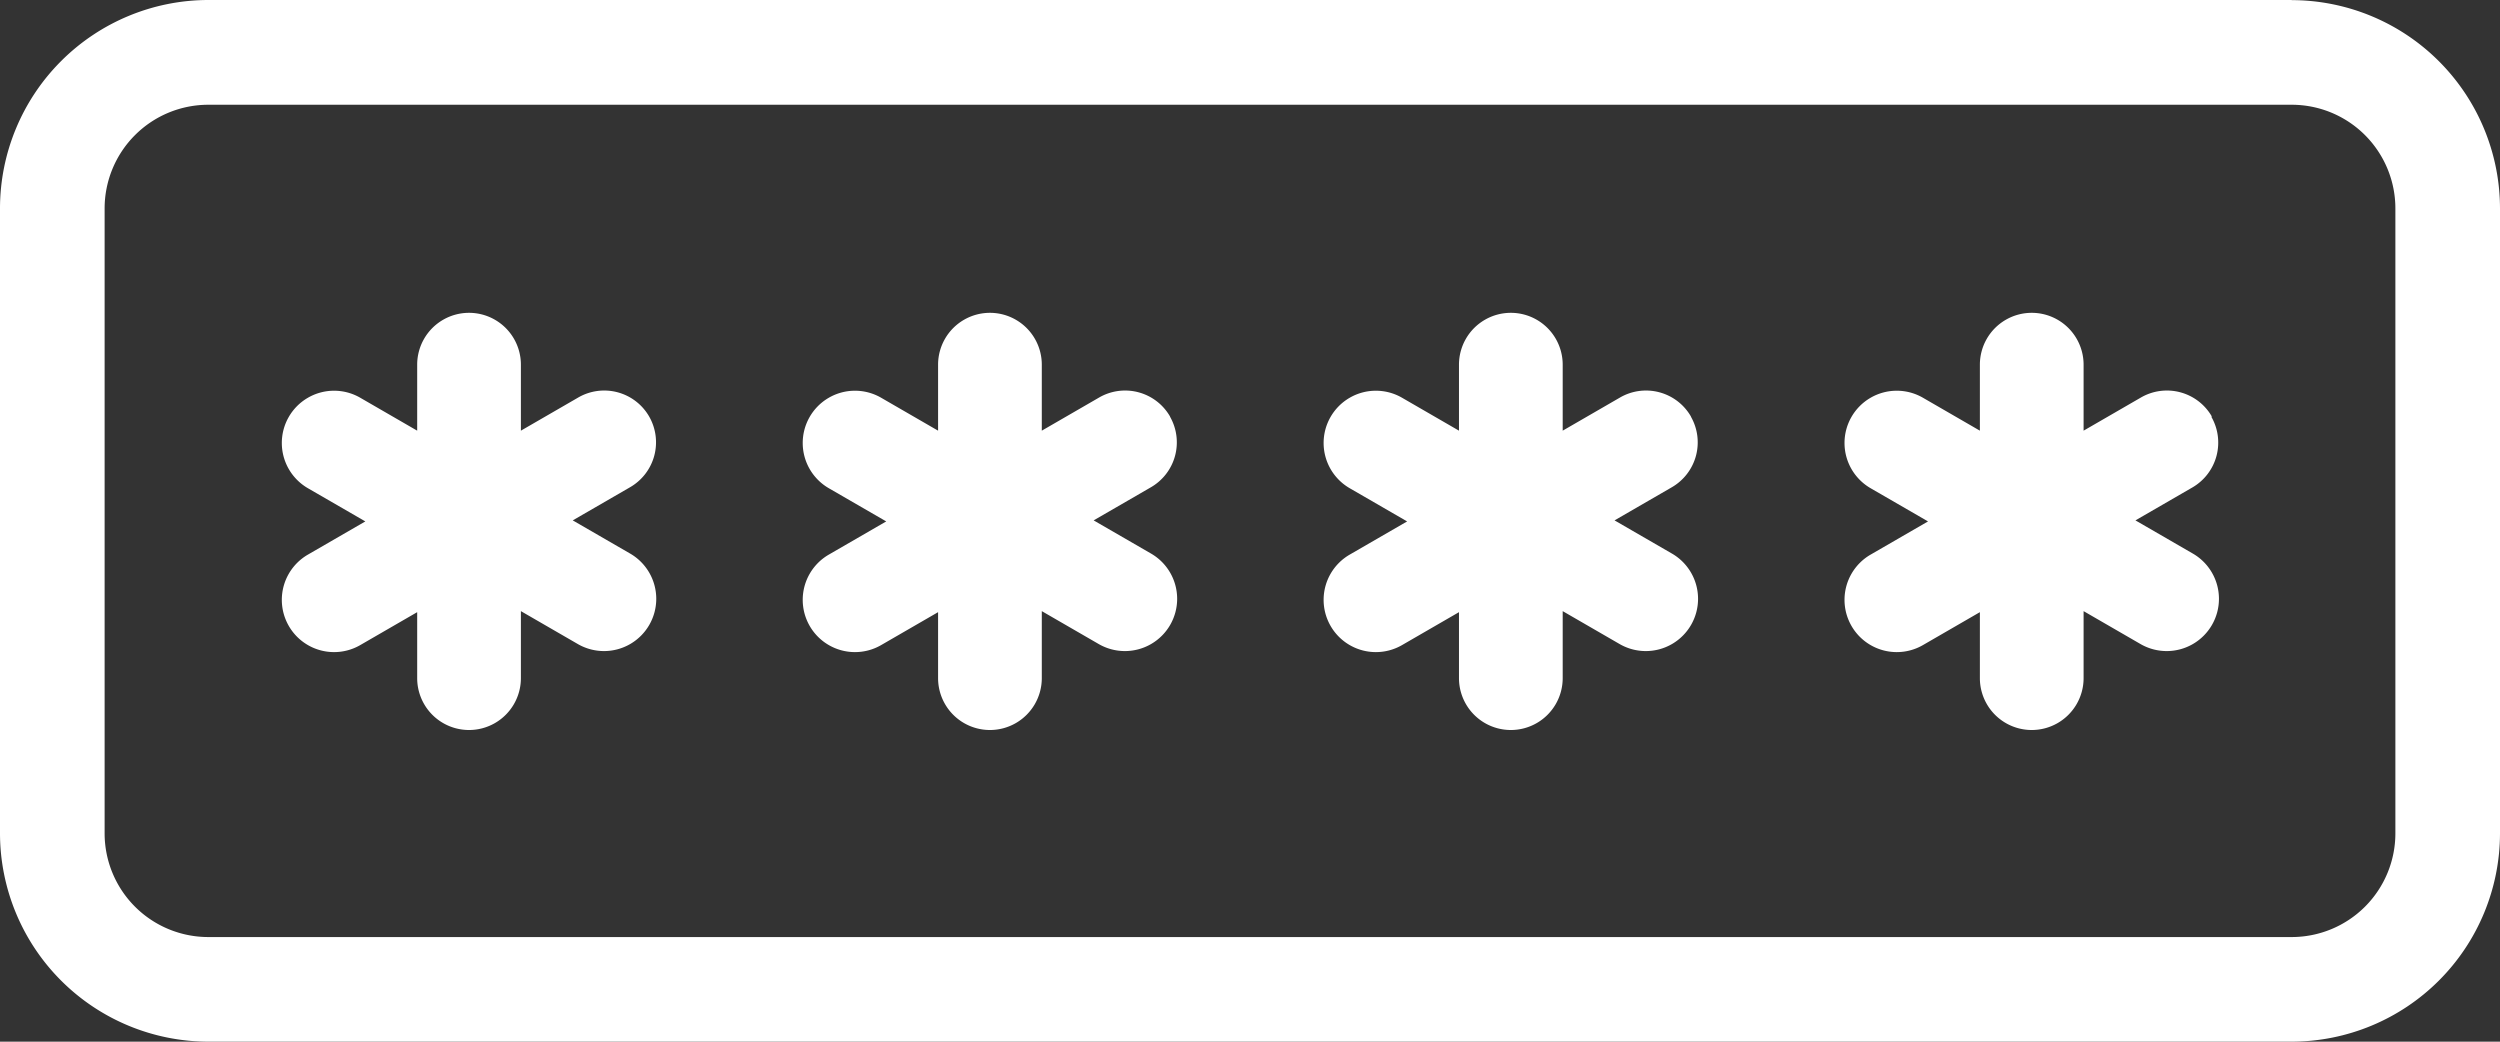
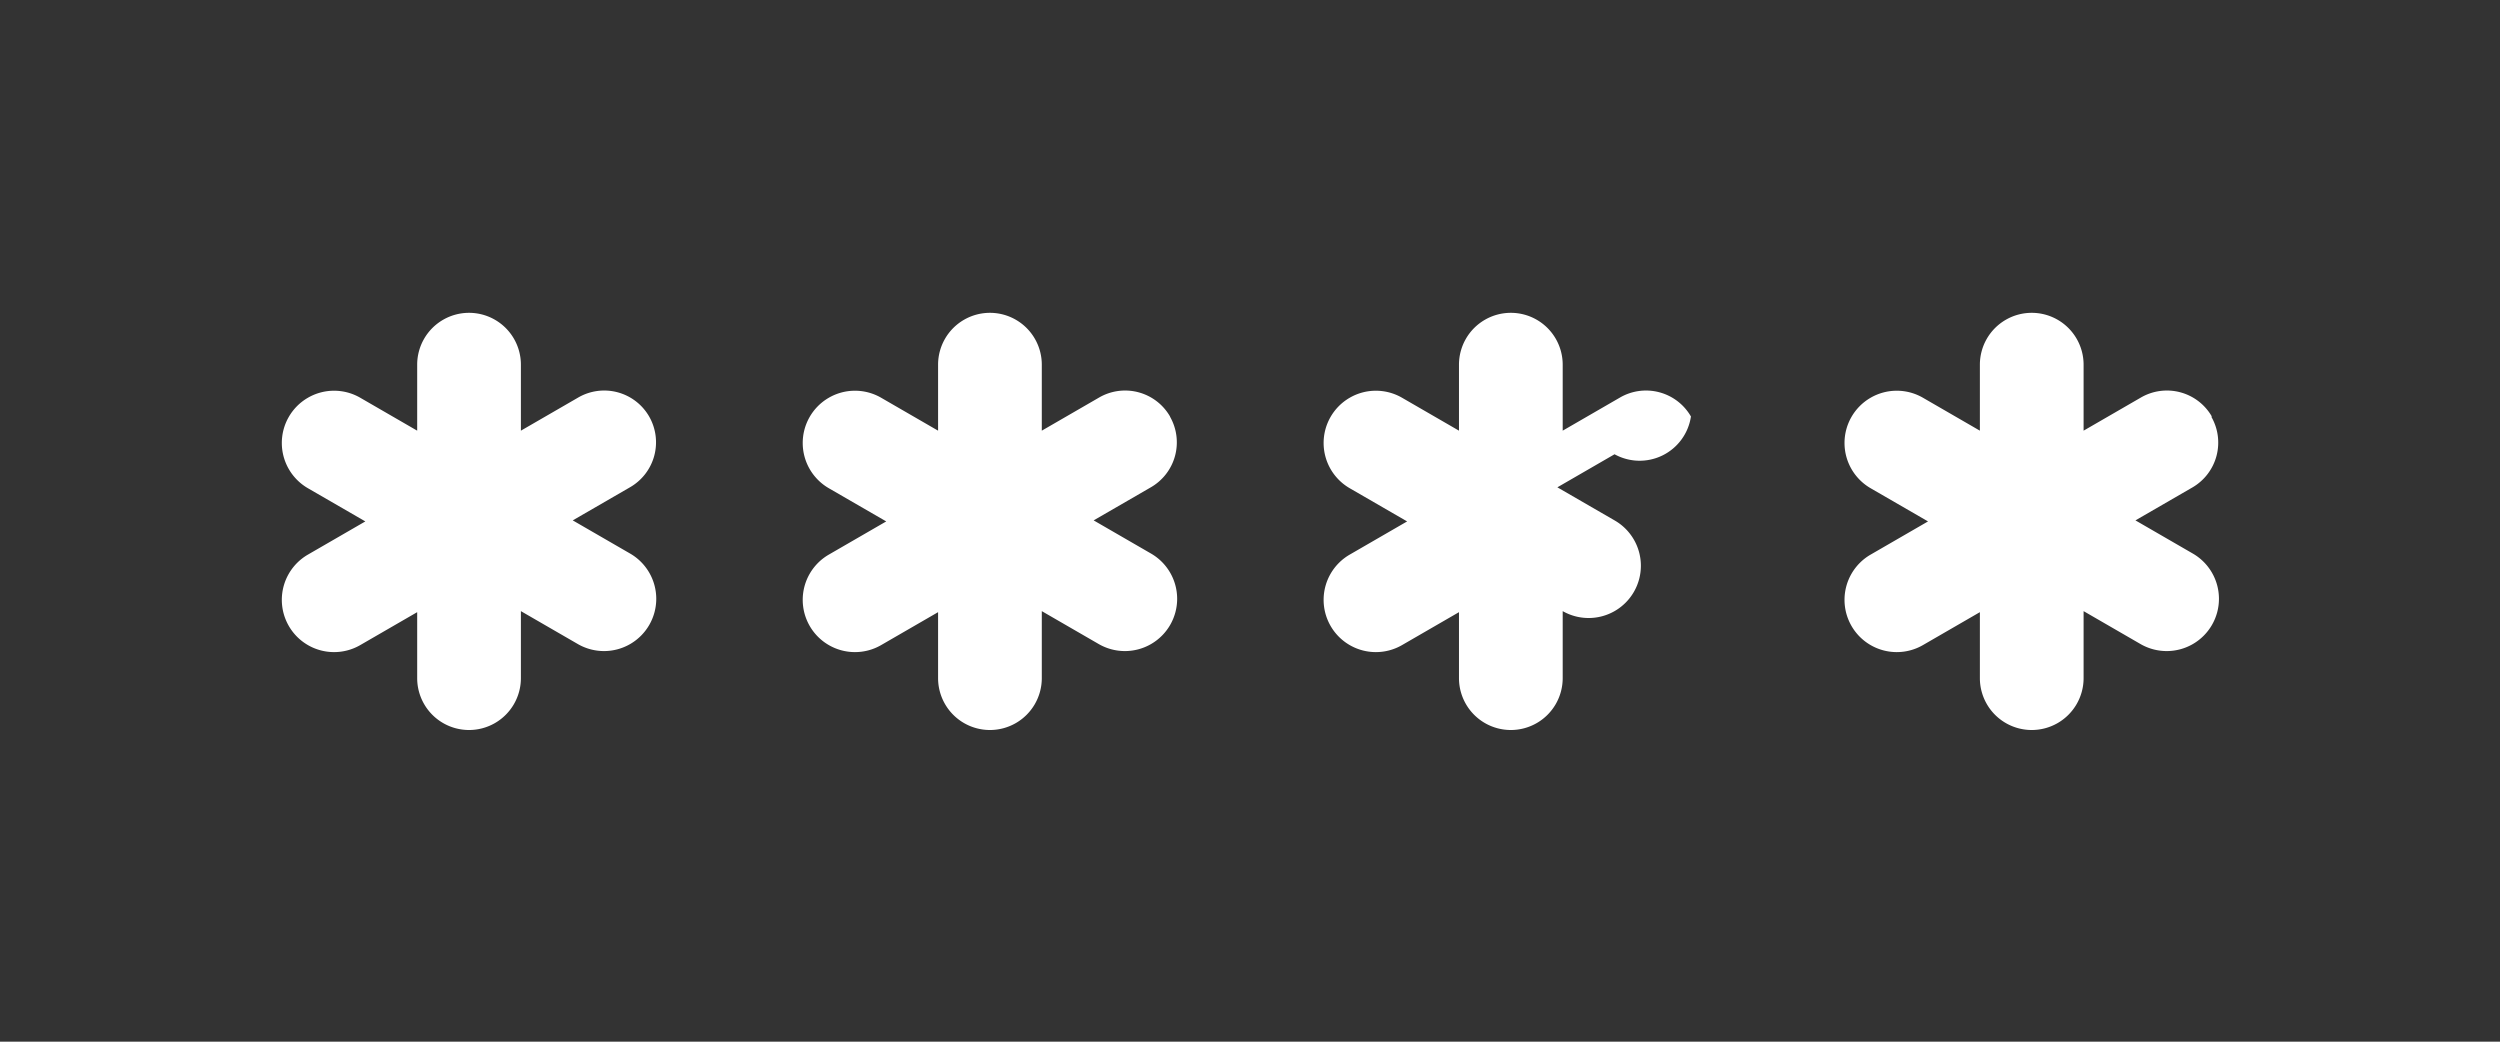
<svg xmlns="http://www.w3.org/2000/svg" width="19.284" height="8.035" viewBox="0 0 19.284 8.035">
  <rect x="0" y="0" width="19.284" height="8.035" fill="#333333" stroke="none" />
  <g id="password_icon" data-name="password icon" transform="translate(3258.229 -777.574)">
-     <path id="Path_267" data-name="Path 267" d="M17.677,7.292H1.607A1.609,1.609,0,0,0,0,8.9V13.72a1.609,1.609,0,0,0,1.607,1.607h16.07a1.609,1.609,0,0,0,1.607-1.607V8.9a1.609,1.609,0,0,0-1.607-1.607Zm.8,6.428a.8.8,0,0,1-.8.8H1.607a.8.8,0,0,1-.8-.8V8.9a.8.8,0,0,1,.8-.8h16.07a.8.8,0,0,1,.8.8Z" transform="translate(-3258.229 770.282)" fill="#fff" />
-     <path id="Path_268" data-name="Path 268" d="M5.651,11.22a.4.4,0,0,0-.549-.147l-.441.255v-.509a.4.4,0,0,0-.8,0v.509l-.441-.255a.4.4,0,0,0-.4.7l.441.255-.441.255a.4.4,0,0,0,.4.7l.441-.255v.509a.4.4,0,0,0,.8,0V12.72l.441.255a.4.4,0,0,0,.4-.7l-.441-.255.441-.255A.4.4,0,0,0,5.651,11.22Zm4.018,0a.4.4,0,0,0-.549-.147l-.441.255v-.509a.4.4,0,1,0-.8,0v.509l-.441-.255a.4.4,0,1,0-.4.7l.441.255-.441.255a.4.4,0,0,0,.4.7l.441-.255v.509a.4.4,0,1,0,.8,0V12.72l.441.255a.4.4,0,1,0,.4-.7l-.441-.255.441-.255A.4.4,0,0,0,9.668,11.22Zm4.018,0a.4.4,0,0,0-.549-.147l-.441.255v-.509a.4.4,0,1,0-.8,0v.509l-.441-.255a.4.4,0,0,0-.4.7l.441.255-.441.255a.4.4,0,0,0,.4.7l.441-.255v.509a.4.4,0,1,0,.8,0V12.72l.441.255a.4.4,0,1,0,.4-.7l-.441-.255.441-.255A.4.4,0,0,0,13.686,11.22Zm4.018,0a.4.4,0,0,0-.549-.147l-.441.255v-.509a.4.4,0,1,0-.8,0v.509l-.441-.255a.4.4,0,1,0-.4.7l.441.255-.441.255a.4.4,0,0,0,.4.7l.441-.255v.509a.4.4,0,1,0,.8,0V12.72l.441.255a.4.4,0,1,0,.4-.7l-.441-.255.441-.255A.4.4,0,0,0,17.7,11.22Z" transform="translate(-3258.872 769.568)" fill="#fff" />
+     <path id="Path_268" data-name="Path 268" d="M5.651,11.22a.4.4,0,0,0-.549-.147l-.441.255v-.509a.4.4,0,0,0-.8,0v.509l-.441-.255a.4.4,0,0,0-.4.7l.441.255-.441.255a.4.4,0,0,0,.4.7l.441-.255v.509a.4.4,0,0,0,.8,0V12.72l.441.255a.4.4,0,0,0,.4-.7l-.441-.255.441-.255A.4.4,0,0,0,5.651,11.22Zm4.018,0a.4.4,0,0,0-.549-.147l-.441.255v-.509a.4.4,0,1,0-.8,0v.509l-.441-.255a.4.4,0,1,0-.4.7l.441.255-.441.255a.4.4,0,0,0,.4.7l.441-.255v.509a.4.4,0,1,0,.8,0V12.72l.441.255a.4.4,0,1,0,.4-.7l-.441-.255.441-.255A.4.4,0,0,0,9.668,11.22Zm4.018,0a.4.4,0,0,0-.549-.147l-.441.255v-.509a.4.4,0,1,0-.8,0v.509l-.441-.255a.4.4,0,0,0-.4.7l.441.255-.441.255a.4.4,0,0,0,.4.7l.441-.255v.509a.4.4,0,1,0,.8,0V12.72a.4.4,0,1,0,.4-.7l-.441-.255.441-.255A.4.4,0,0,0,13.686,11.22Zm4.018,0a.4.4,0,0,0-.549-.147l-.441.255v-.509a.4.4,0,1,0-.8,0v.509l-.441-.255a.4.4,0,1,0-.4.7l.441.255-.441.255a.4.4,0,0,0,.4.7l.441-.255v.509a.4.4,0,1,0,.8,0V12.72l.441.255a.4.4,0,1,0,.4-.7l-.441-.255.441-.255A.4.4,0,0,0,17.7,11.22Z" transform="translate(-3258.872 769.568)" fill="#fff" />
  </g>
</svg>